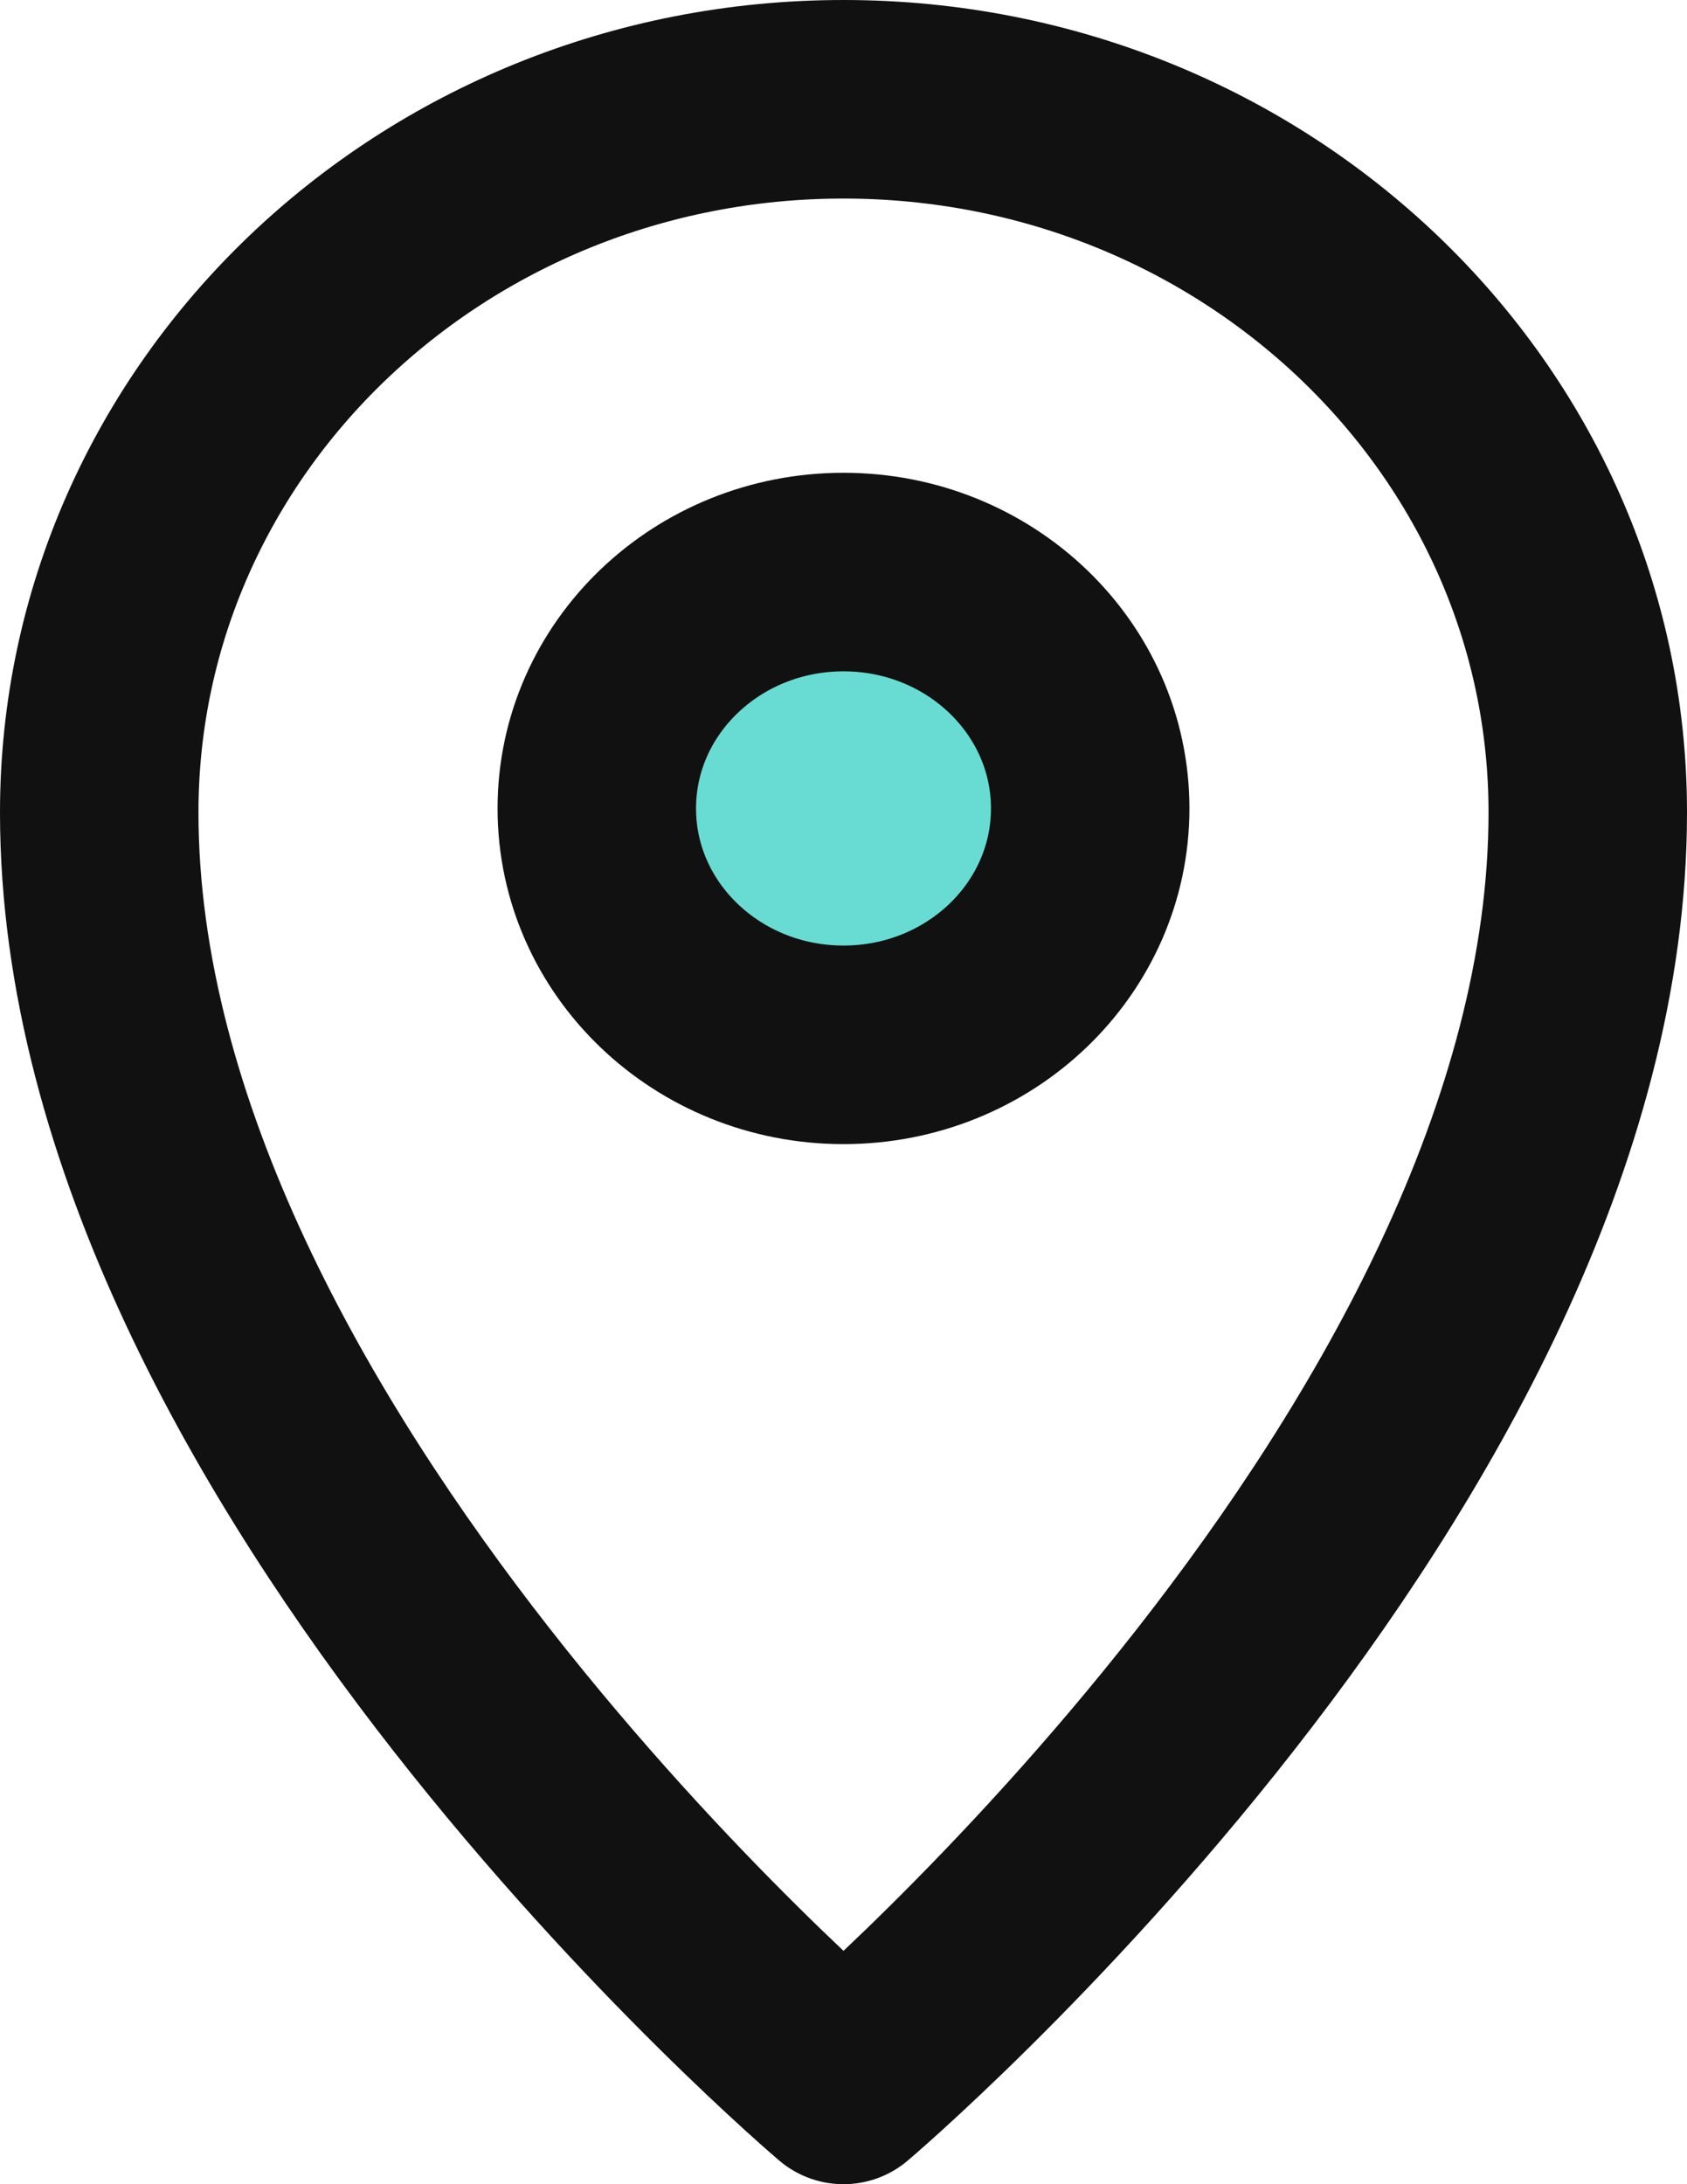
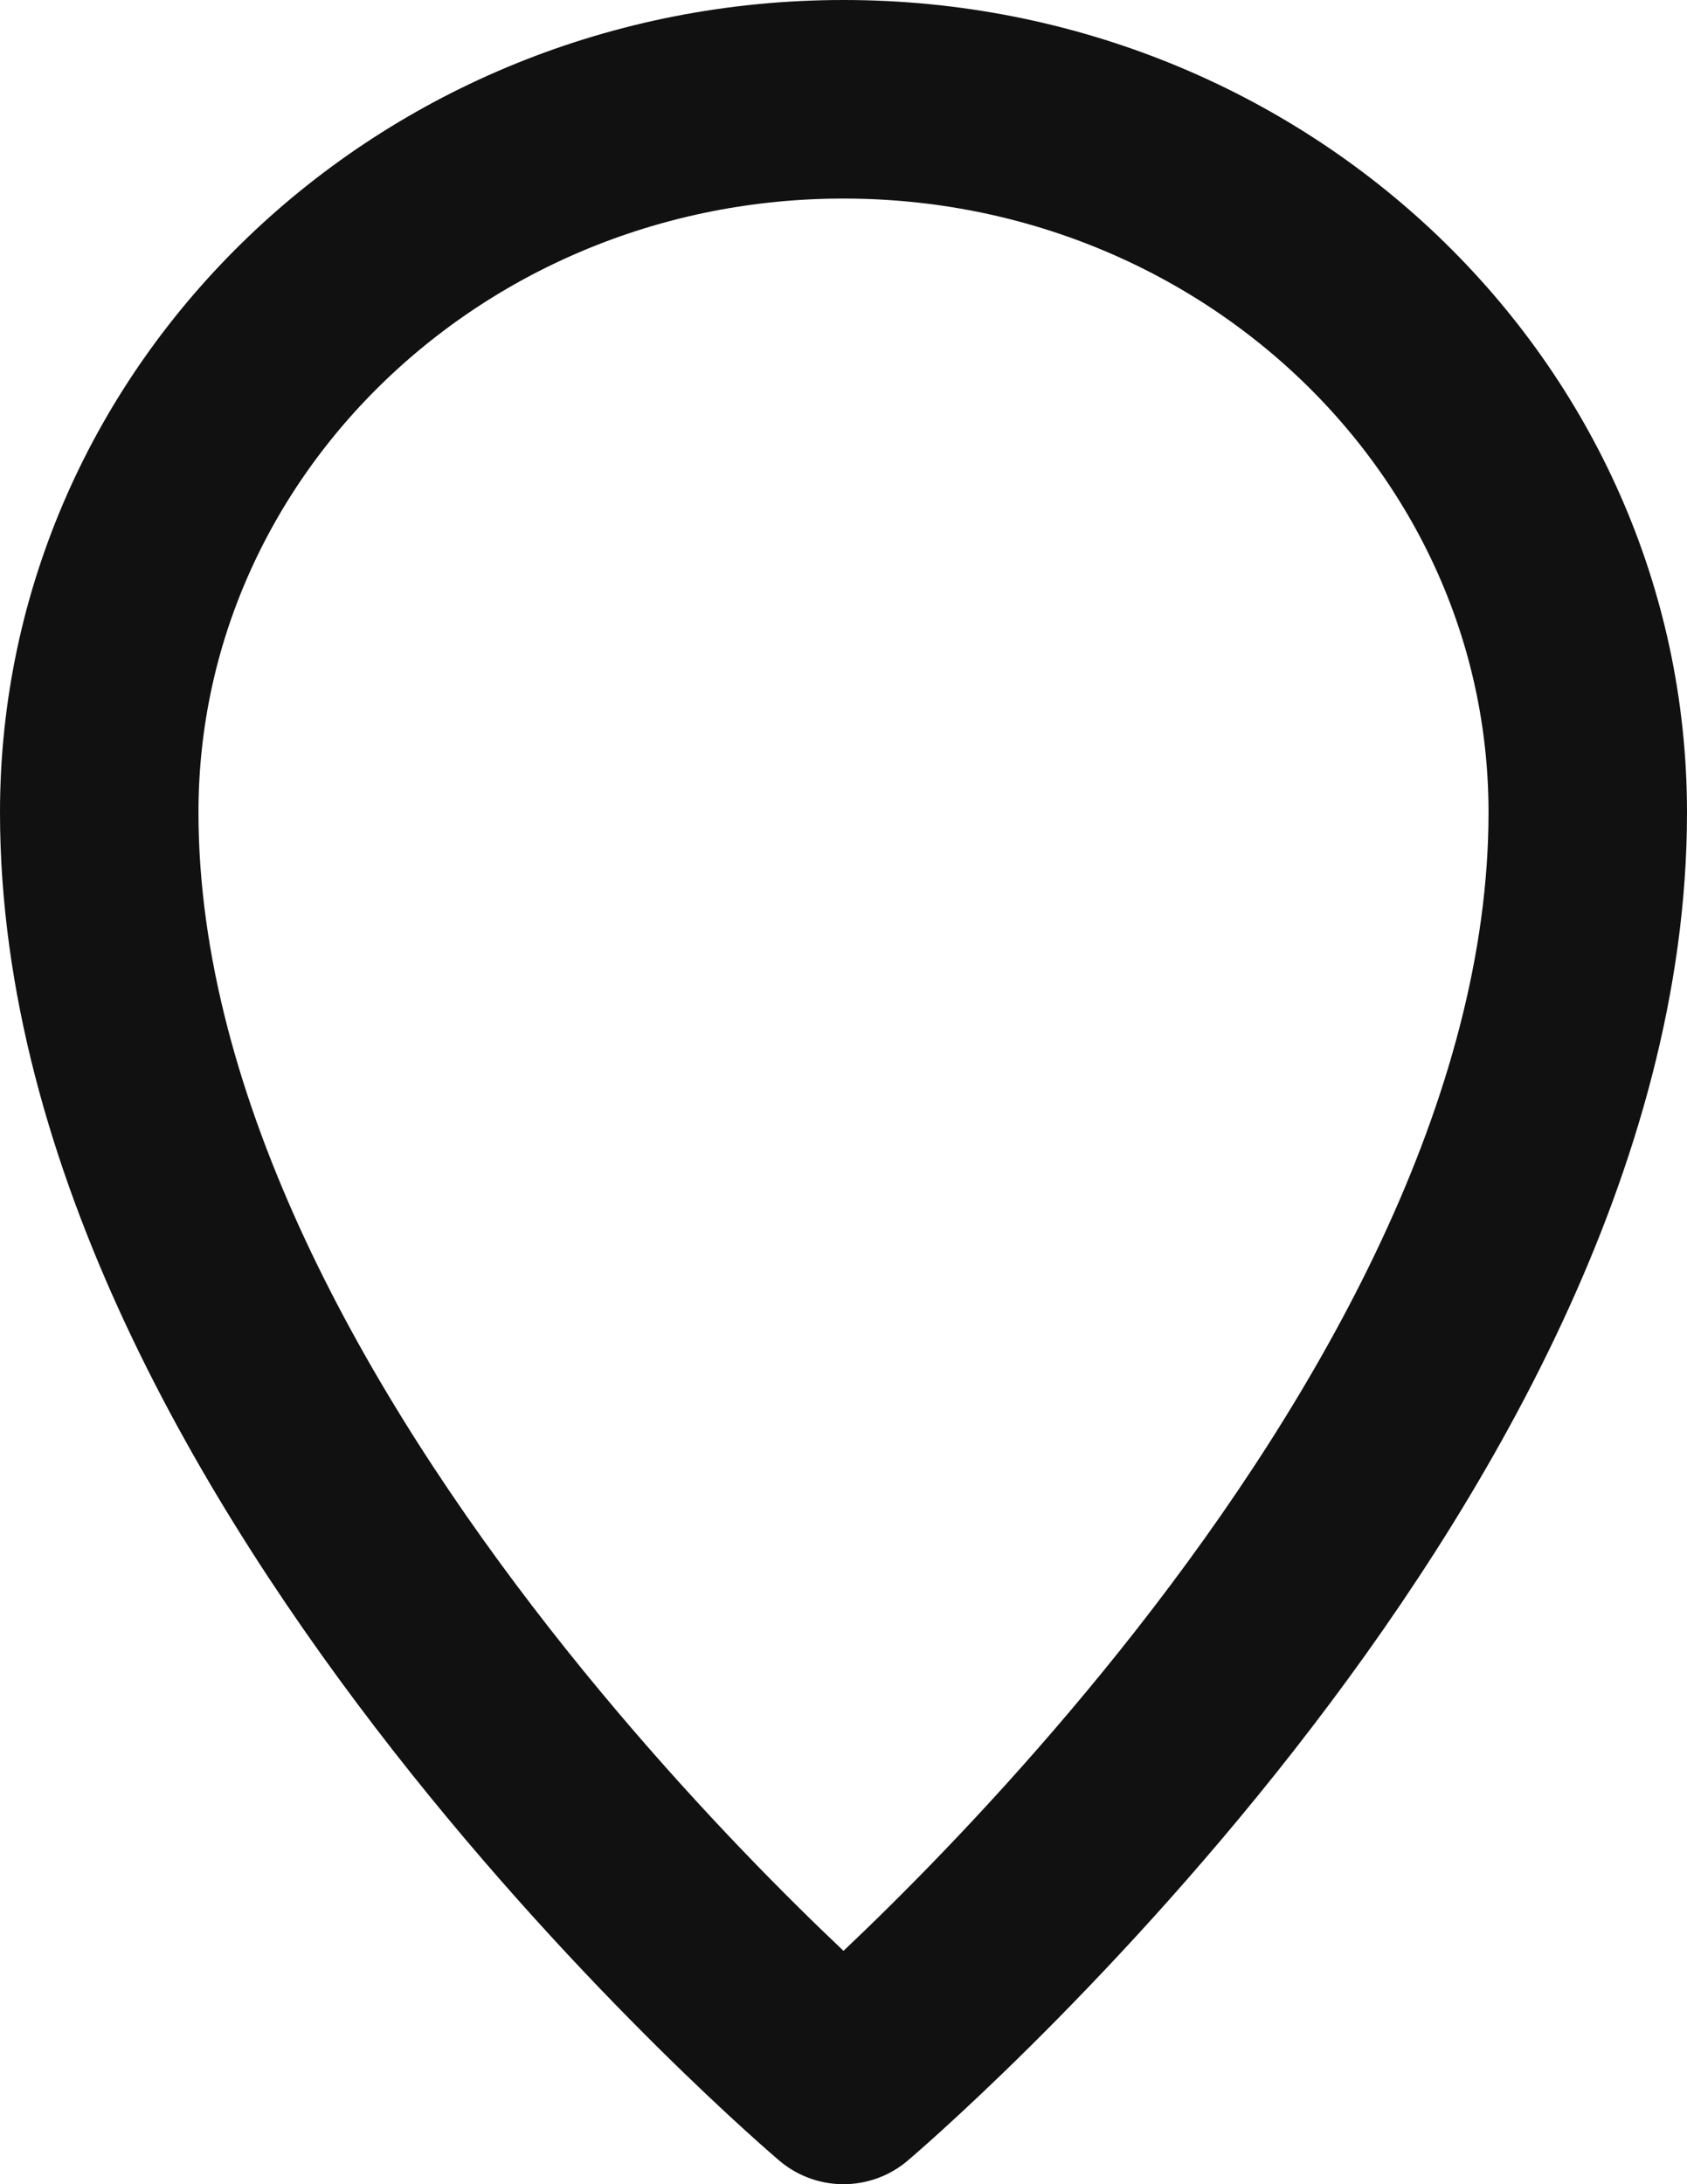
<svg xmlns="http://www.w3.org/2000/svg" fill="none" height="22" viewBox="0 0 17 22" width="17">
  <g style="fill-rule:evenodd;clip-rule:evenodd;stroke:#111;stroke-width:2;stroke-linecap:round;stroke-linejoin:round">
    <path d="m8.5 1c-4.142 0-7.5 3.216-7.5 7.183 0 6.468 7.5 12.817 7.5 12.817s7.5-6.349 7.5-12.817c0-3.967-3.358-7.183-7.5-7.183z" />
-     <path d="m8.5 10.524c1.373 0 2.486-1.066 2.486-2.381 0-1.315-1.113-2.381-2.486-2.381s-2.486 1.066-2.486 2.381c0 1.315 1.113 2.381 2.486 2.381z" fill="#68DCD3" />
  </g>
</svg>